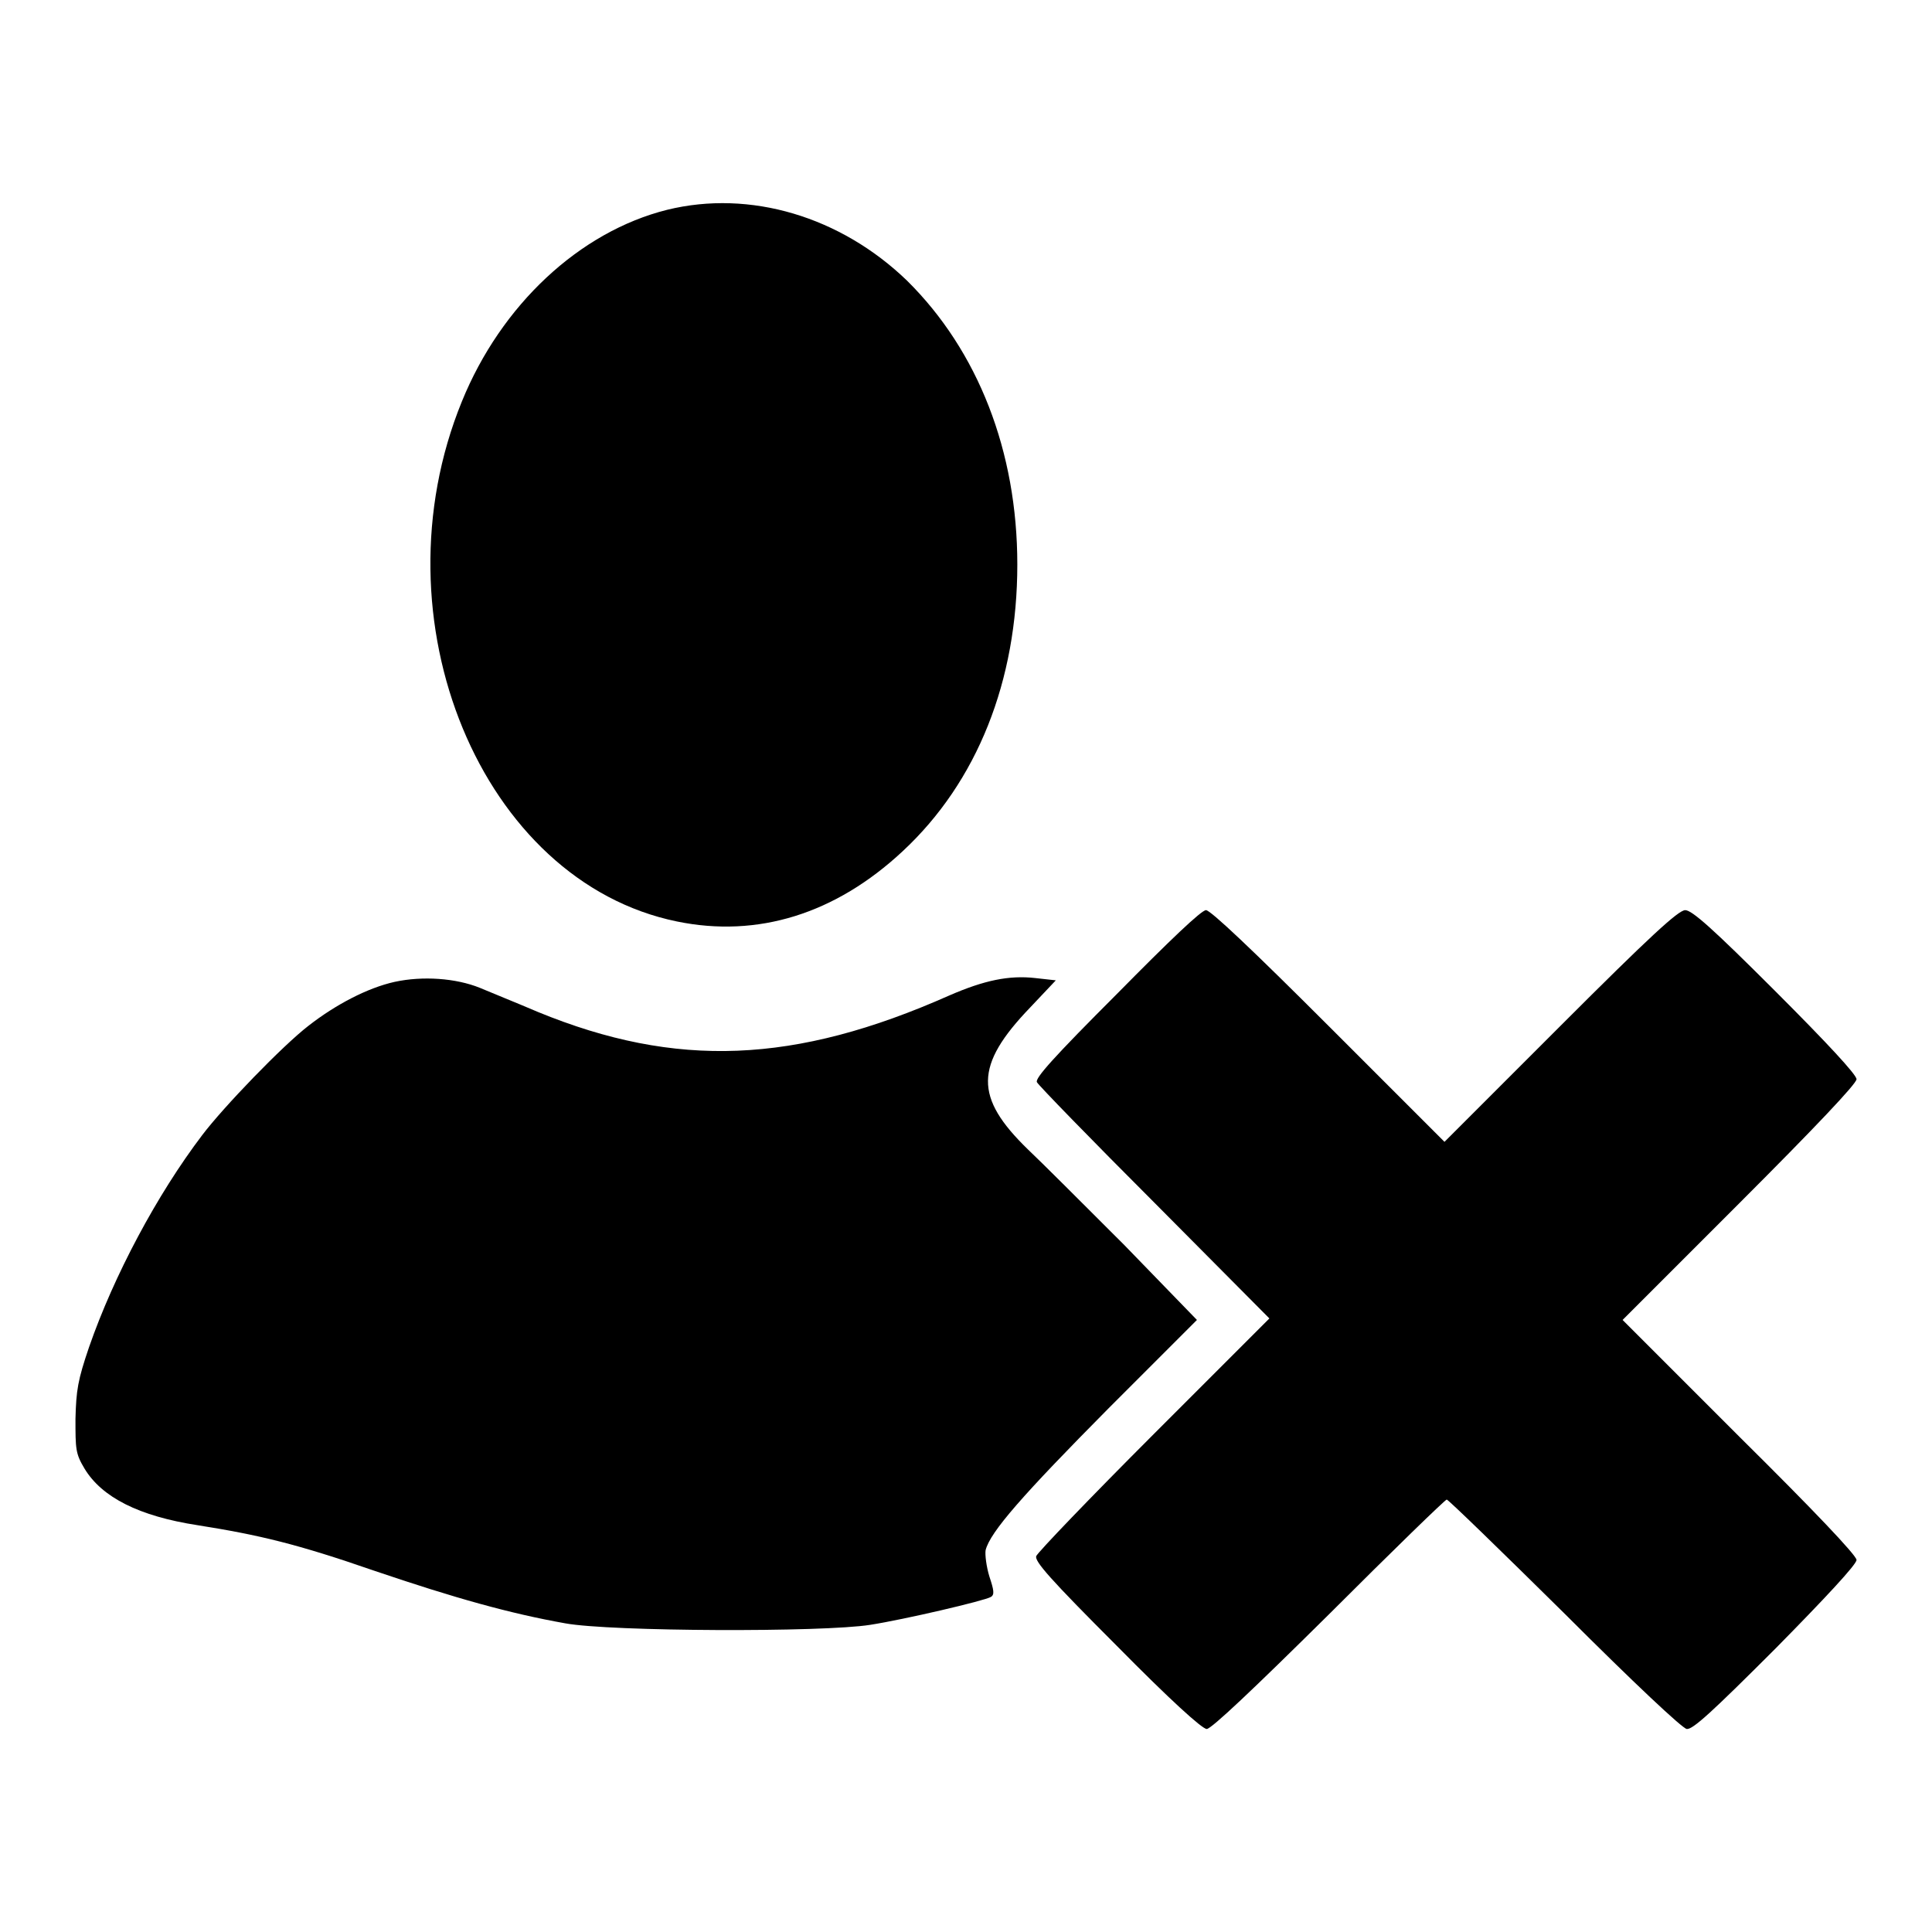
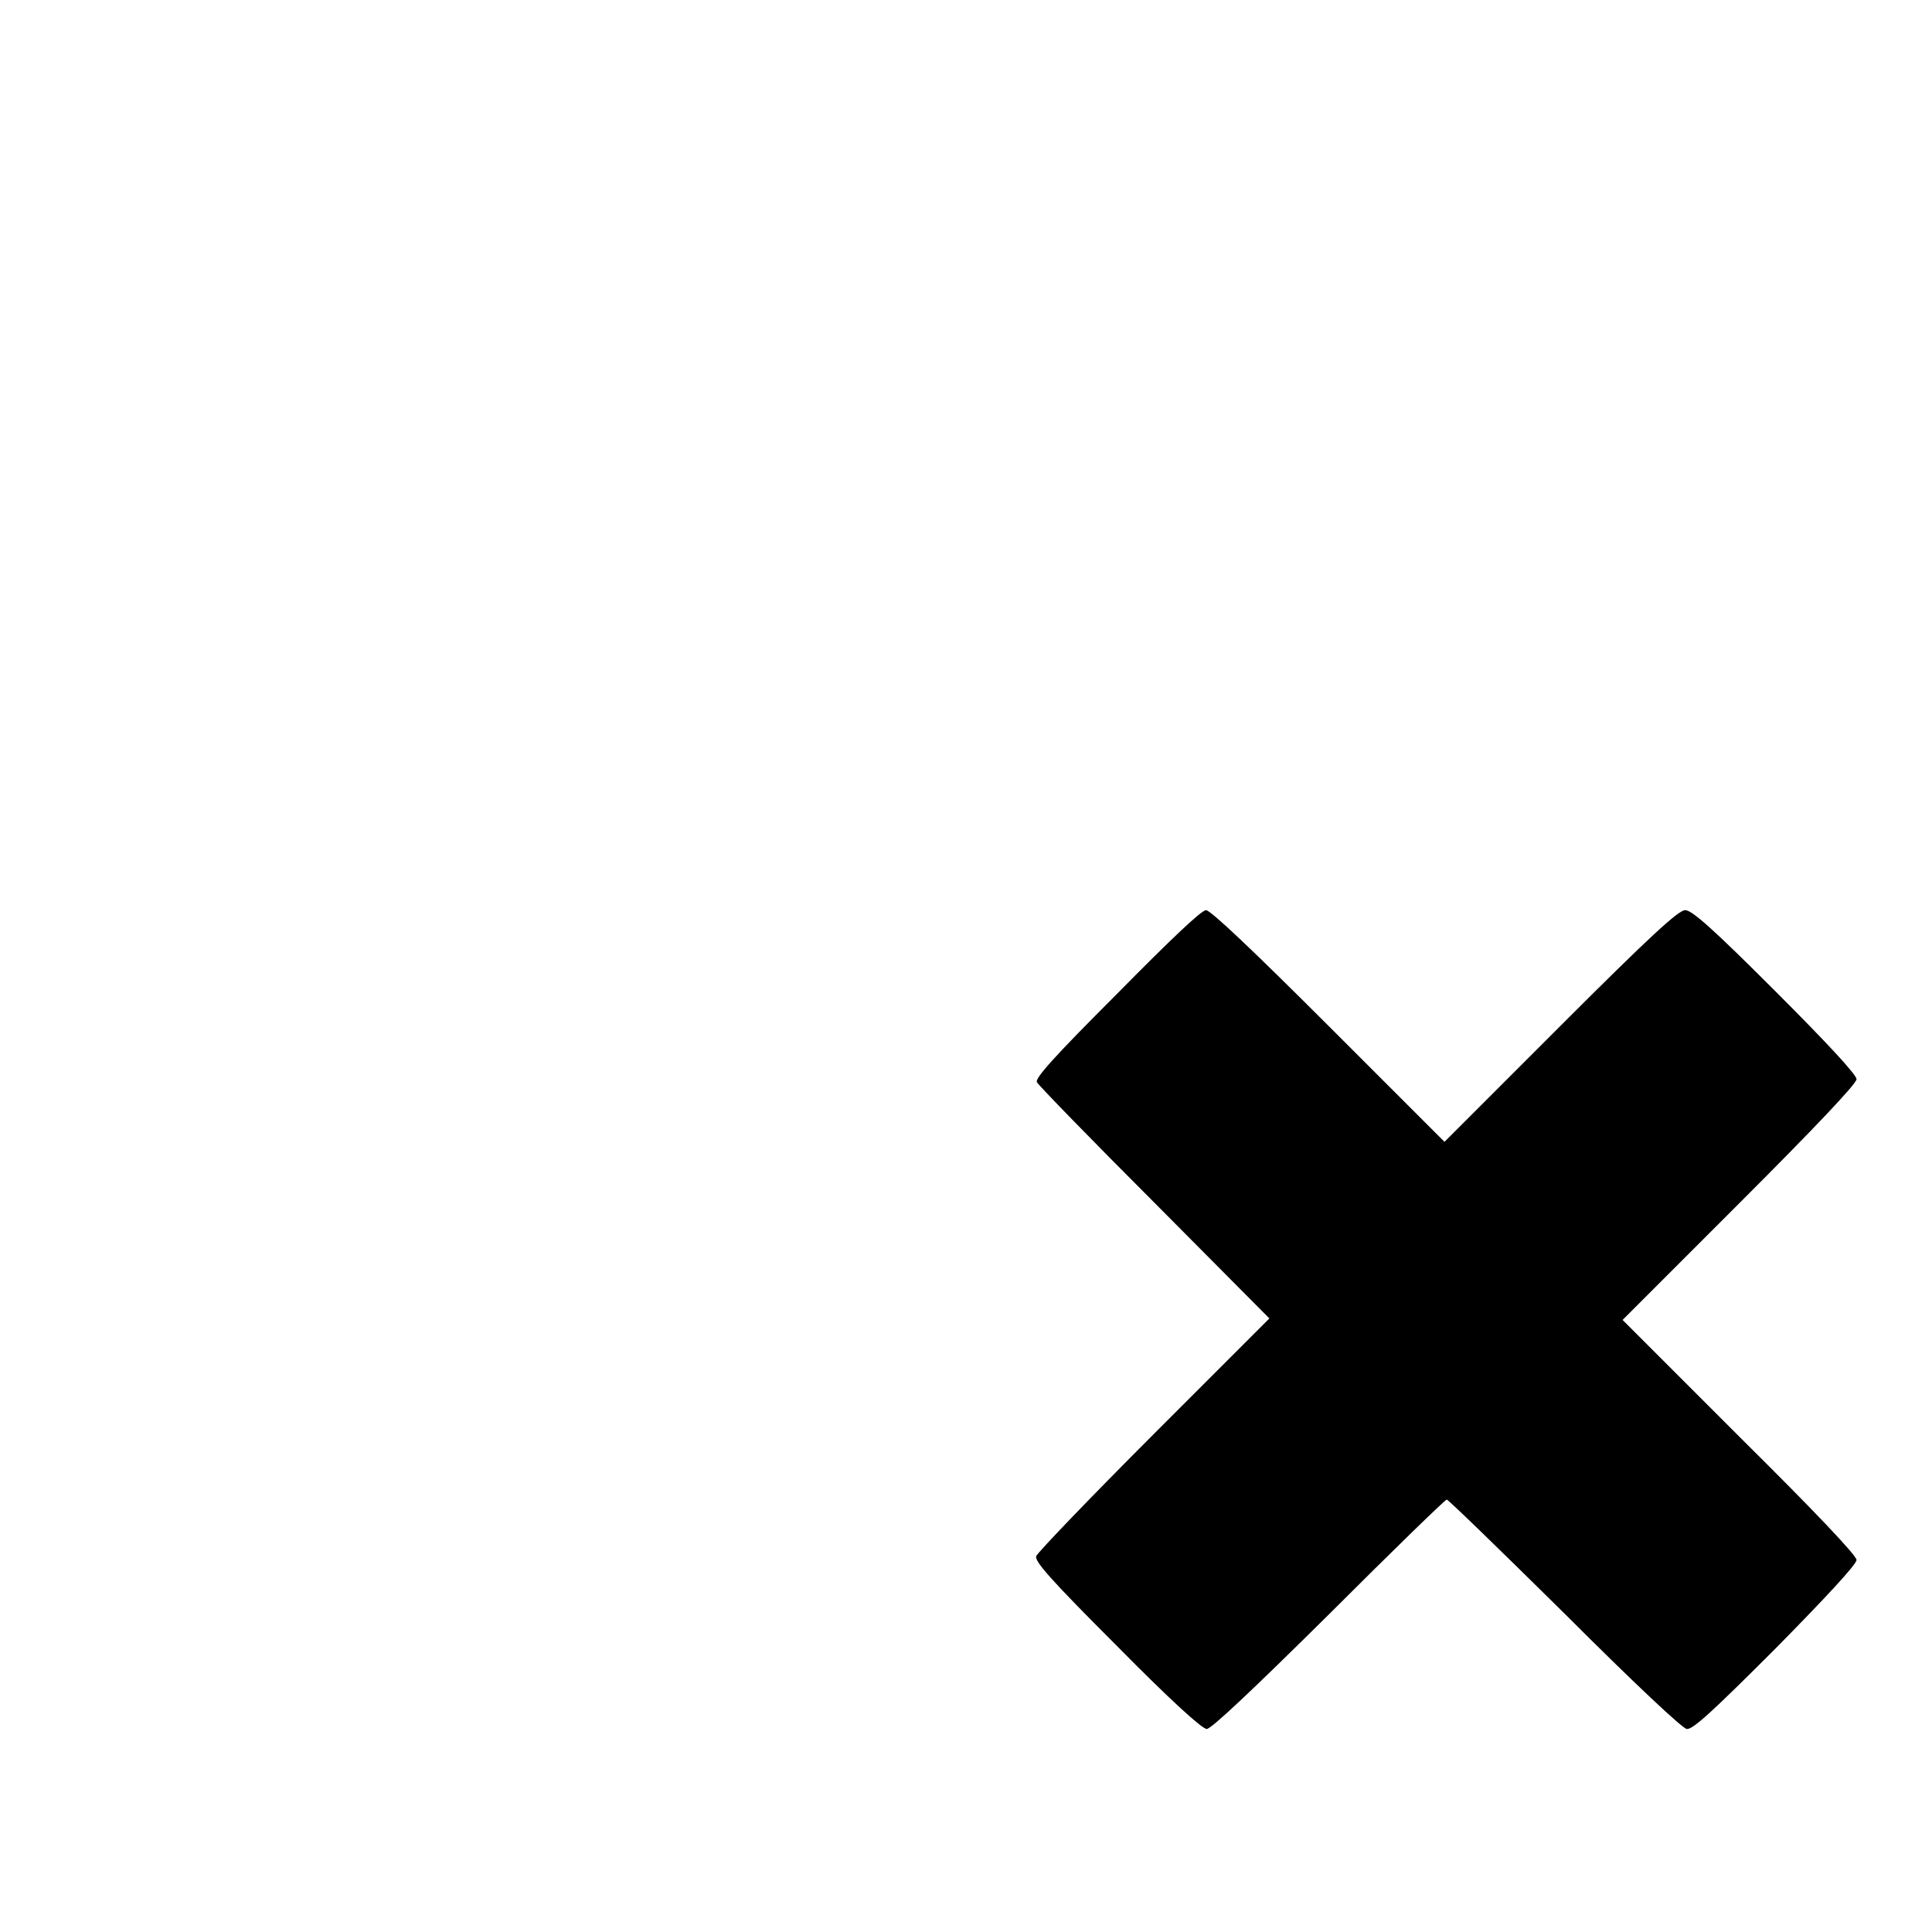
<svg xmlns="http://www.w3.org/2000/svg" version="1.1" x="0px" y="0px" viewBox="0 0 256 256" enable-background="new 0 0 256 256" xml:space="preserve">
  <g>
    <g>
      <g>
-         <path fill="#000000" d="M88.4,27.8c-11.6,2.9-22,12.6-27.2,25.4c-11.8,28.9,2.6,63.6,28.5,68.9c10.7,2.2,21-1,29.9-9.3c9.9-9.2,15.2-22.6,15.2-38c0-15-5.2-28.3-14.6-37.6C111.4,28.7,99.4,25.1,88.4,27.8z" />
        <path fill="#000000" d="M148,131.7c-8.4,8.4-10.9,11.2-10.6,11.7c0.2,0.4,7.2,7.6,15.6,16l15.2,15.3L152.9,190c-8.4,8.4-15.4,15.7-15.6,16.2c-0.2,0.7,1.8,3,10.7,11.9c7.1,7.2,11.3,11,11.9,11s6.1-5.2,16.2-15.2c8.4-8.4,15.4-15.2,15.6-15.2s7.2,6.8,15.6,15.1c9.3,9.3,15.6,15.2,16.2,15.3c0.8,0.1,3.4-2.3,11.8-10.7c6.6-6.7,10.7-11.1,10.7-11.7c0-0.6-5.7-6.6-15.5-16.3l-15.5-15.5l15.5-15.5c10-10,15.5-15.8,15.5-16.4s-3.9-4.8-10.8-11.7c-8.2-8.2-11-10.7-11.9-10.7s-4.7,3.5-16.5,15.3l-15.4,15.4l-15.4-15.4c-10-10-15.6-15.3-16.2-15.3S155.1,124.5,148,131.7z" />
-         <path fill="#000000" d="M52.3,130.1c-3.6,0.8-7.8,3-11.4,5.8c-3.5,2.7-11.3,10.8-14.1,14.5c-6,7.9-11.7,18.6-15,28.1c-1.5,4.4-1.7,5.7-1.8,9.5c0,4,0,4.6,1.2,6.6c2.3,3.8,7.2,6.3,15,7.5c8.2,1.3,13.2,2.5,23.3,6c10.9,3.7,18.1,5.7,25.4,7c6,1.1,34.1,1.2,40.4,0.2c4.5-0.7,15.2-3.2,16-3.7c0.5-0.3,0.4-0.9-0.2-2.7c-0.4-1.3-0.6-2.9-0.5-3.5c0.6-2.4,4.9-7.3,16.3-18.8l11.7-11.7L149,165c-5.4-5.4-11.2-11.2-12.8-12.7c-7.1-6.9-7.1-11.1,0.3-18.8l3.4-3.6l-2.7-0.3c-3.5-0.4-6.8,0.3-11.4,2.3c-20.5,9.1-36.2,9.7-54.5,2.2c-2.8-1.2-6.3-2.6-7.7-3.2C60.4,129.6,56,129.3,52.3,130.1z" />
      </g>
    </g>
  </g>
</svg>